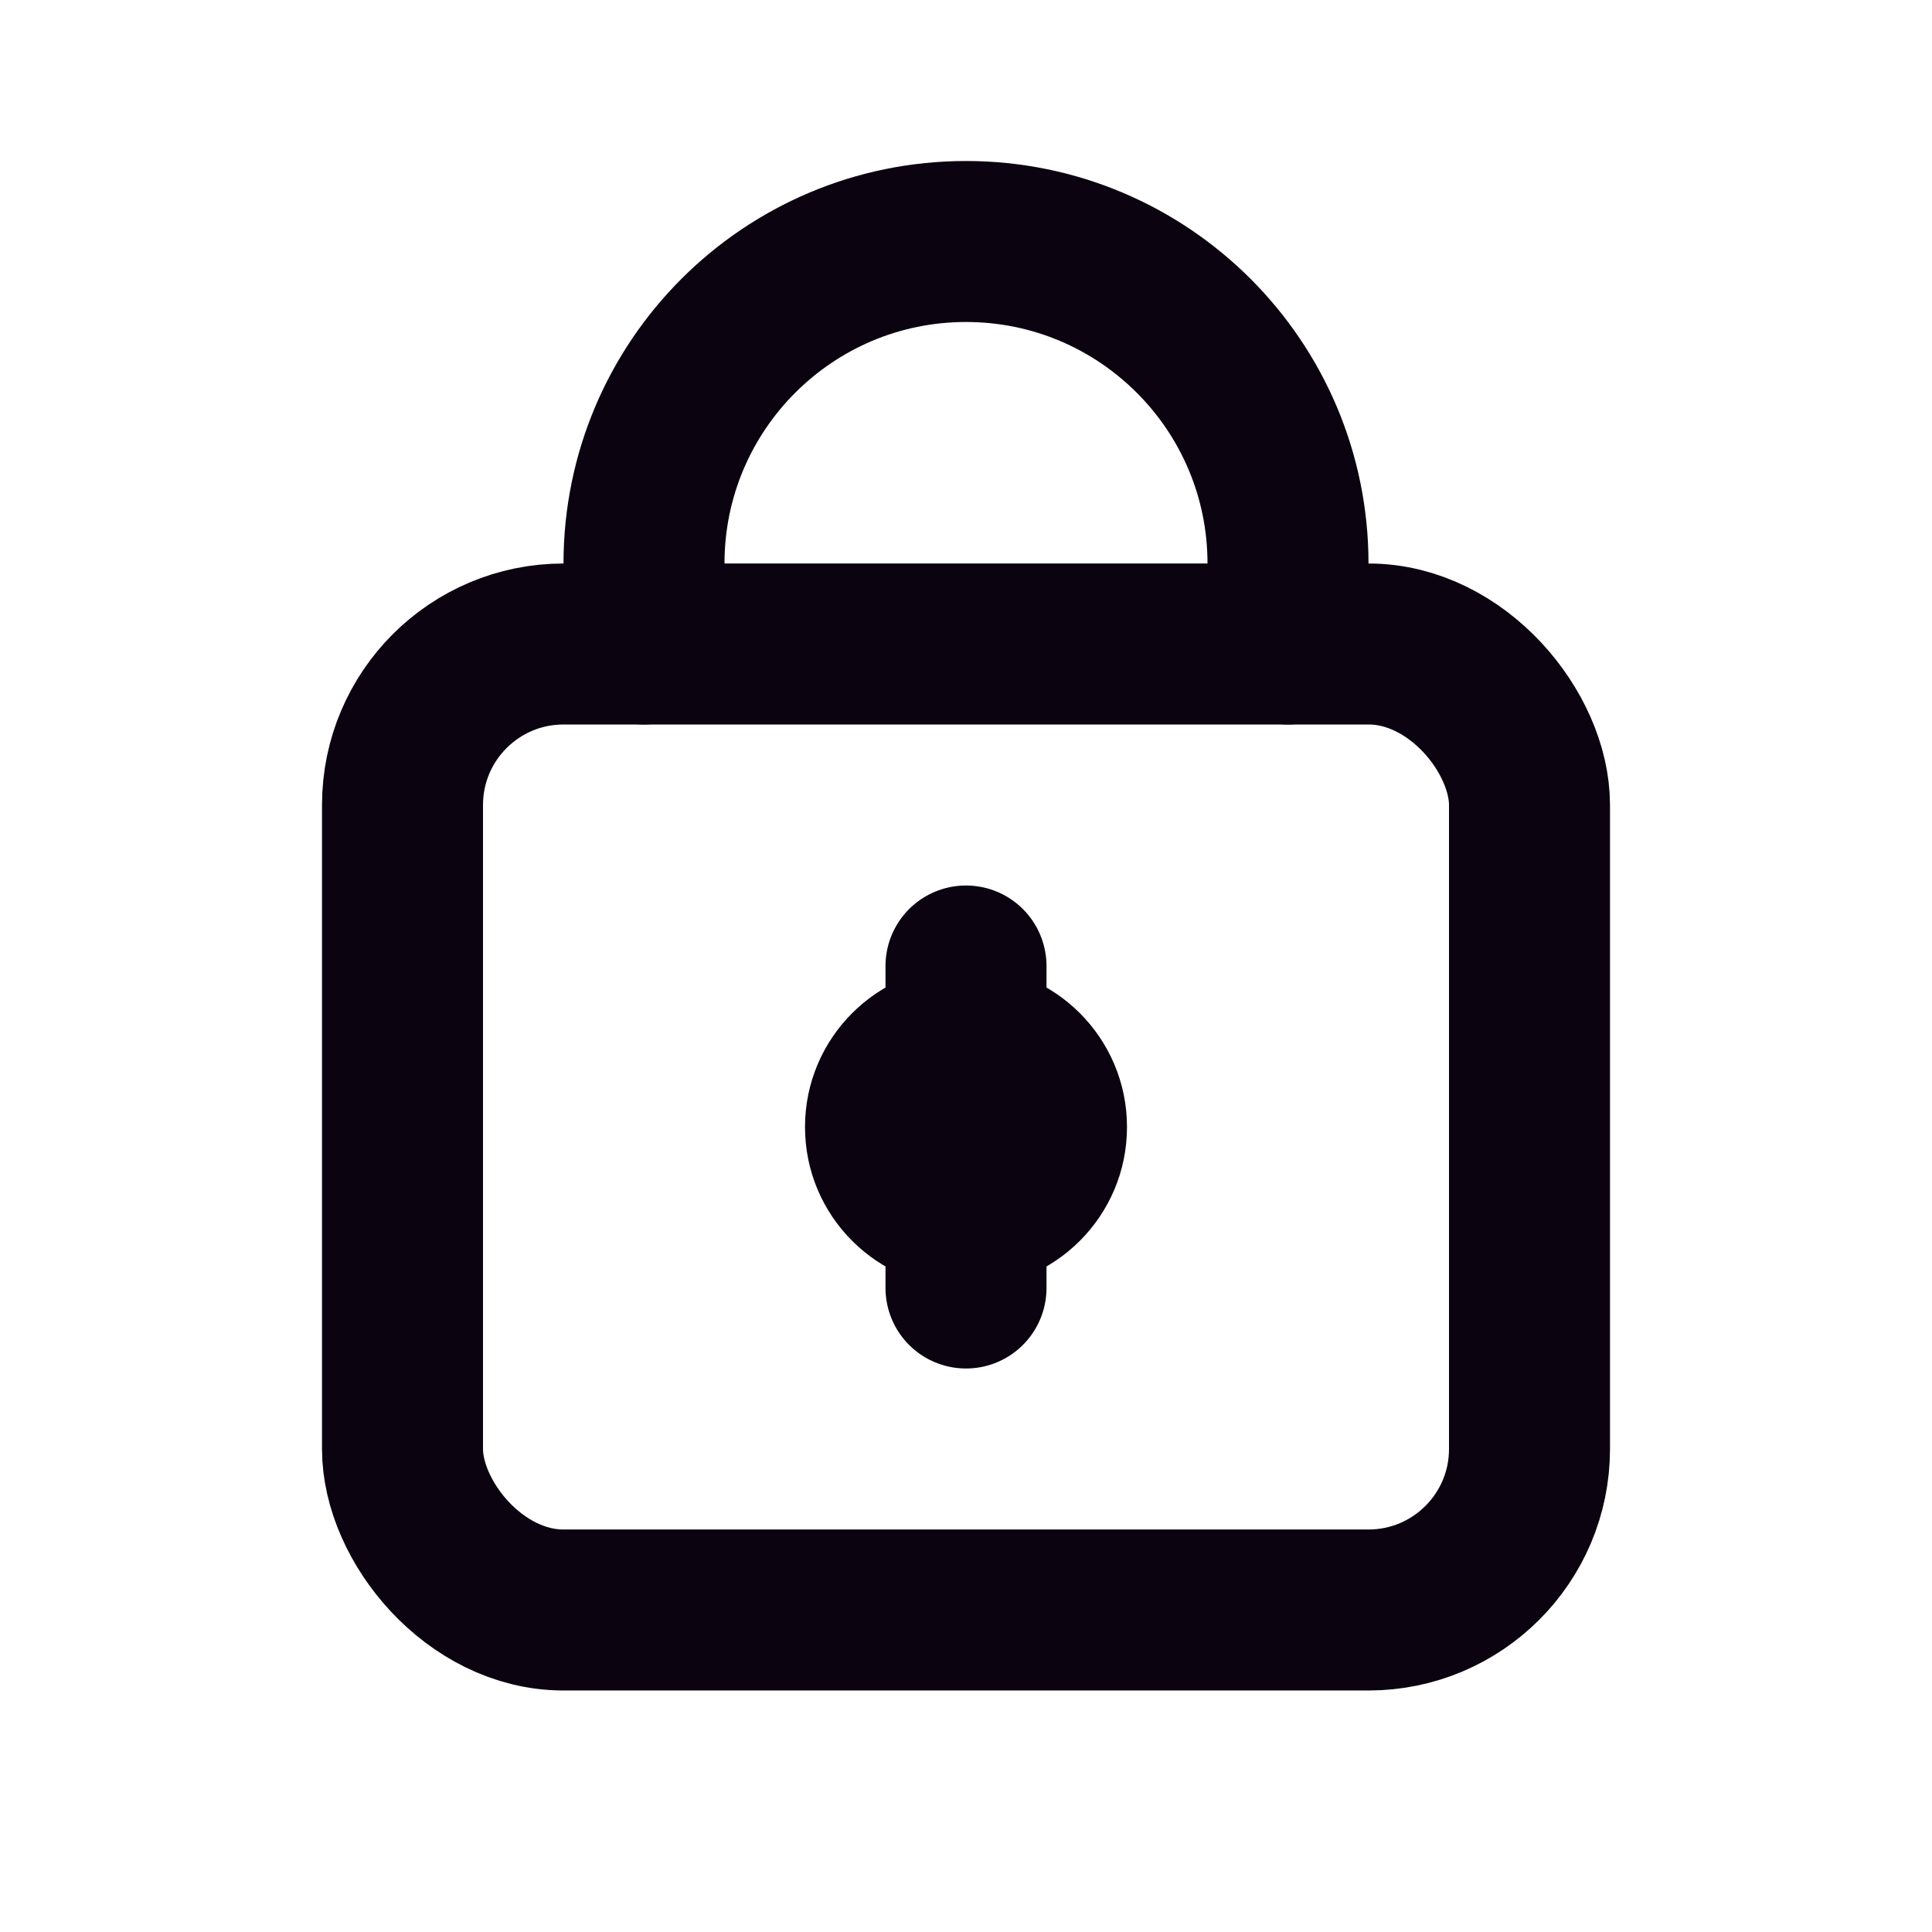
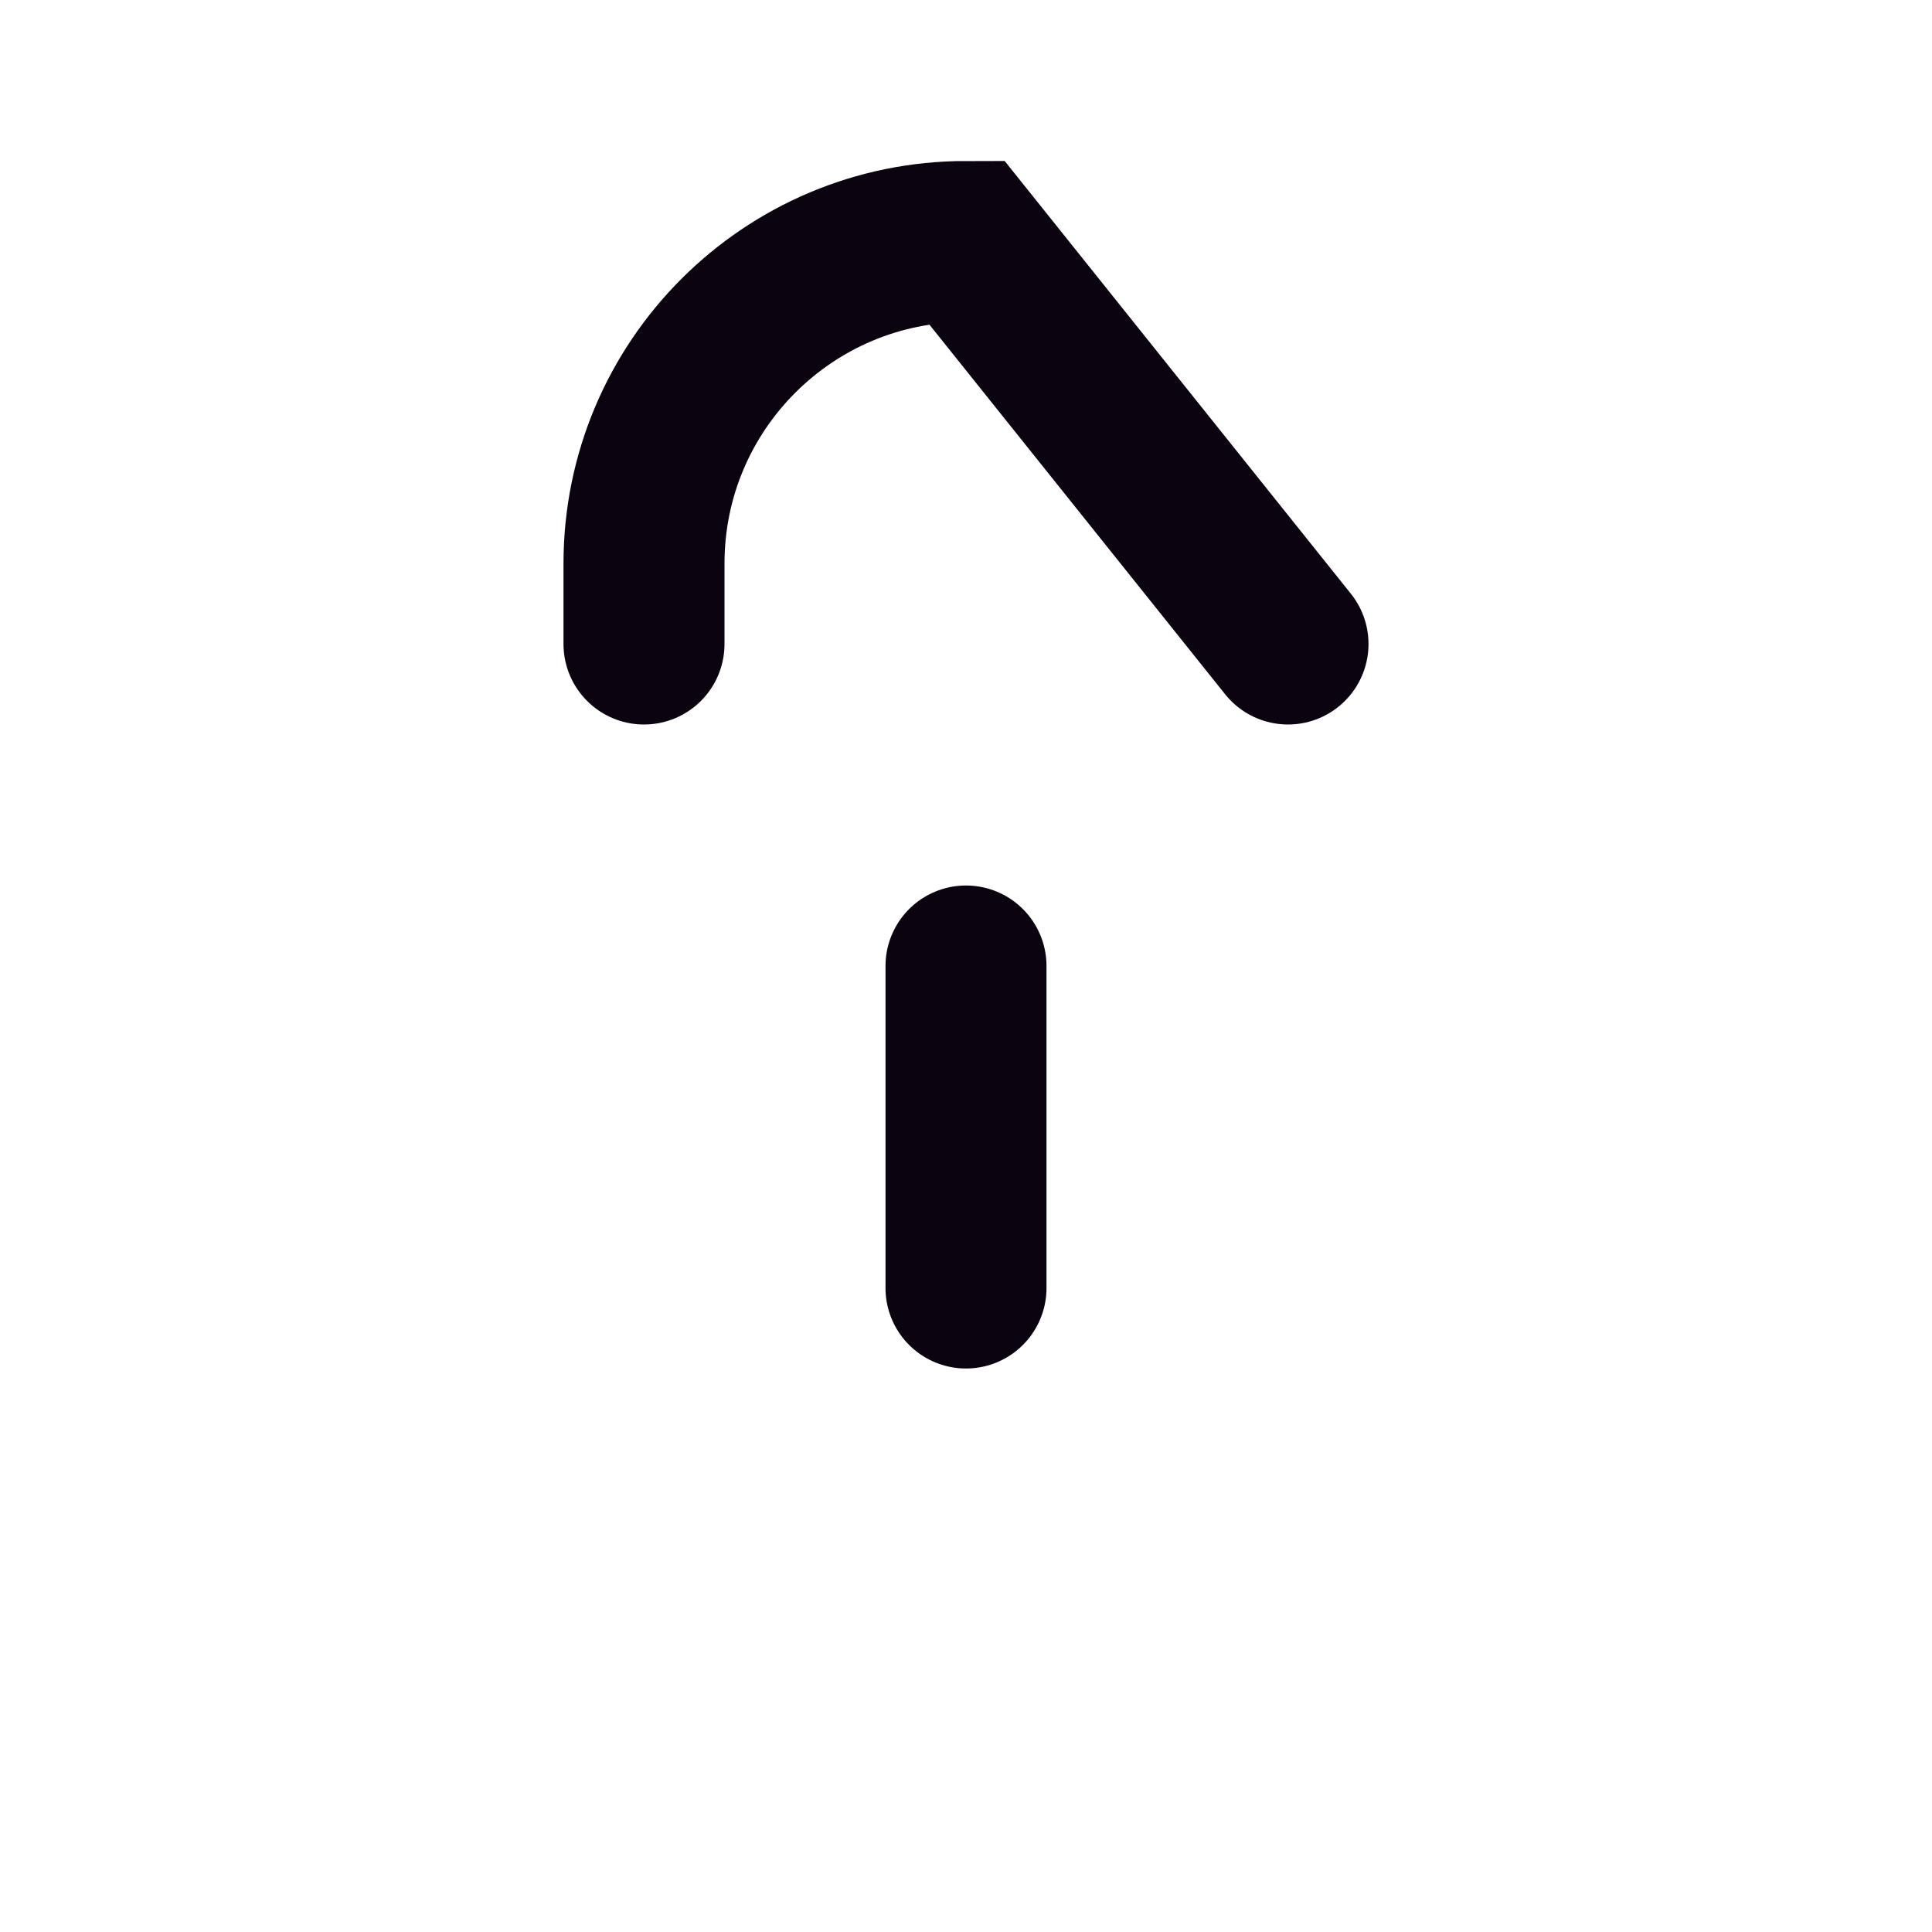
<svg xmlns="http://www.w3.org/2000/svg" width="800px" height="800px" viewBox="0 0 24 24" version="1.1">
  <title>Lock</title>
  <g id="Page-1" stroke="none" stroke-width="1" fill="none" fill-rule="evenodd">
    <g id="Lock">
-       <rect id="Rectangle" fill-rule="nonzero" x="0" y="0" width="24" height="24">
- 
- </rect>
-       <rect id="Rectangle" stroke="#0C0310" stroke-width="2" stroke-linecap="round" x="5" y="8" width="14" height="12" rx="2">
- 
- </rect>
-       <path d="M8,8 L8,7 C8,4.791 9.791,3 12,3 C14.209,3 16,4.791 16,7 L16,8" id="Path" stroke="#0C0310" stroke-width="2" stroke-linecap="round">
+       <path d="M8,8 L8,7 C8,4.791 9.791,3 12,3 L16,8" id="Path" stroke="#0C0310" stroke-width="2" stroke-linecap="round">

</path>
-       <circle id="Oval" fill="#0C0310" fill-rule="nonzero" cx="12" cy="14" r="2">
- 
- </circle>
      <line x1="12" y1="12" x2="12" y2="16" id="Path" stroke="#0C0310" stroke-width="2" stroke-linecap="round">

</line>
    </g>
  </g>
</svg>